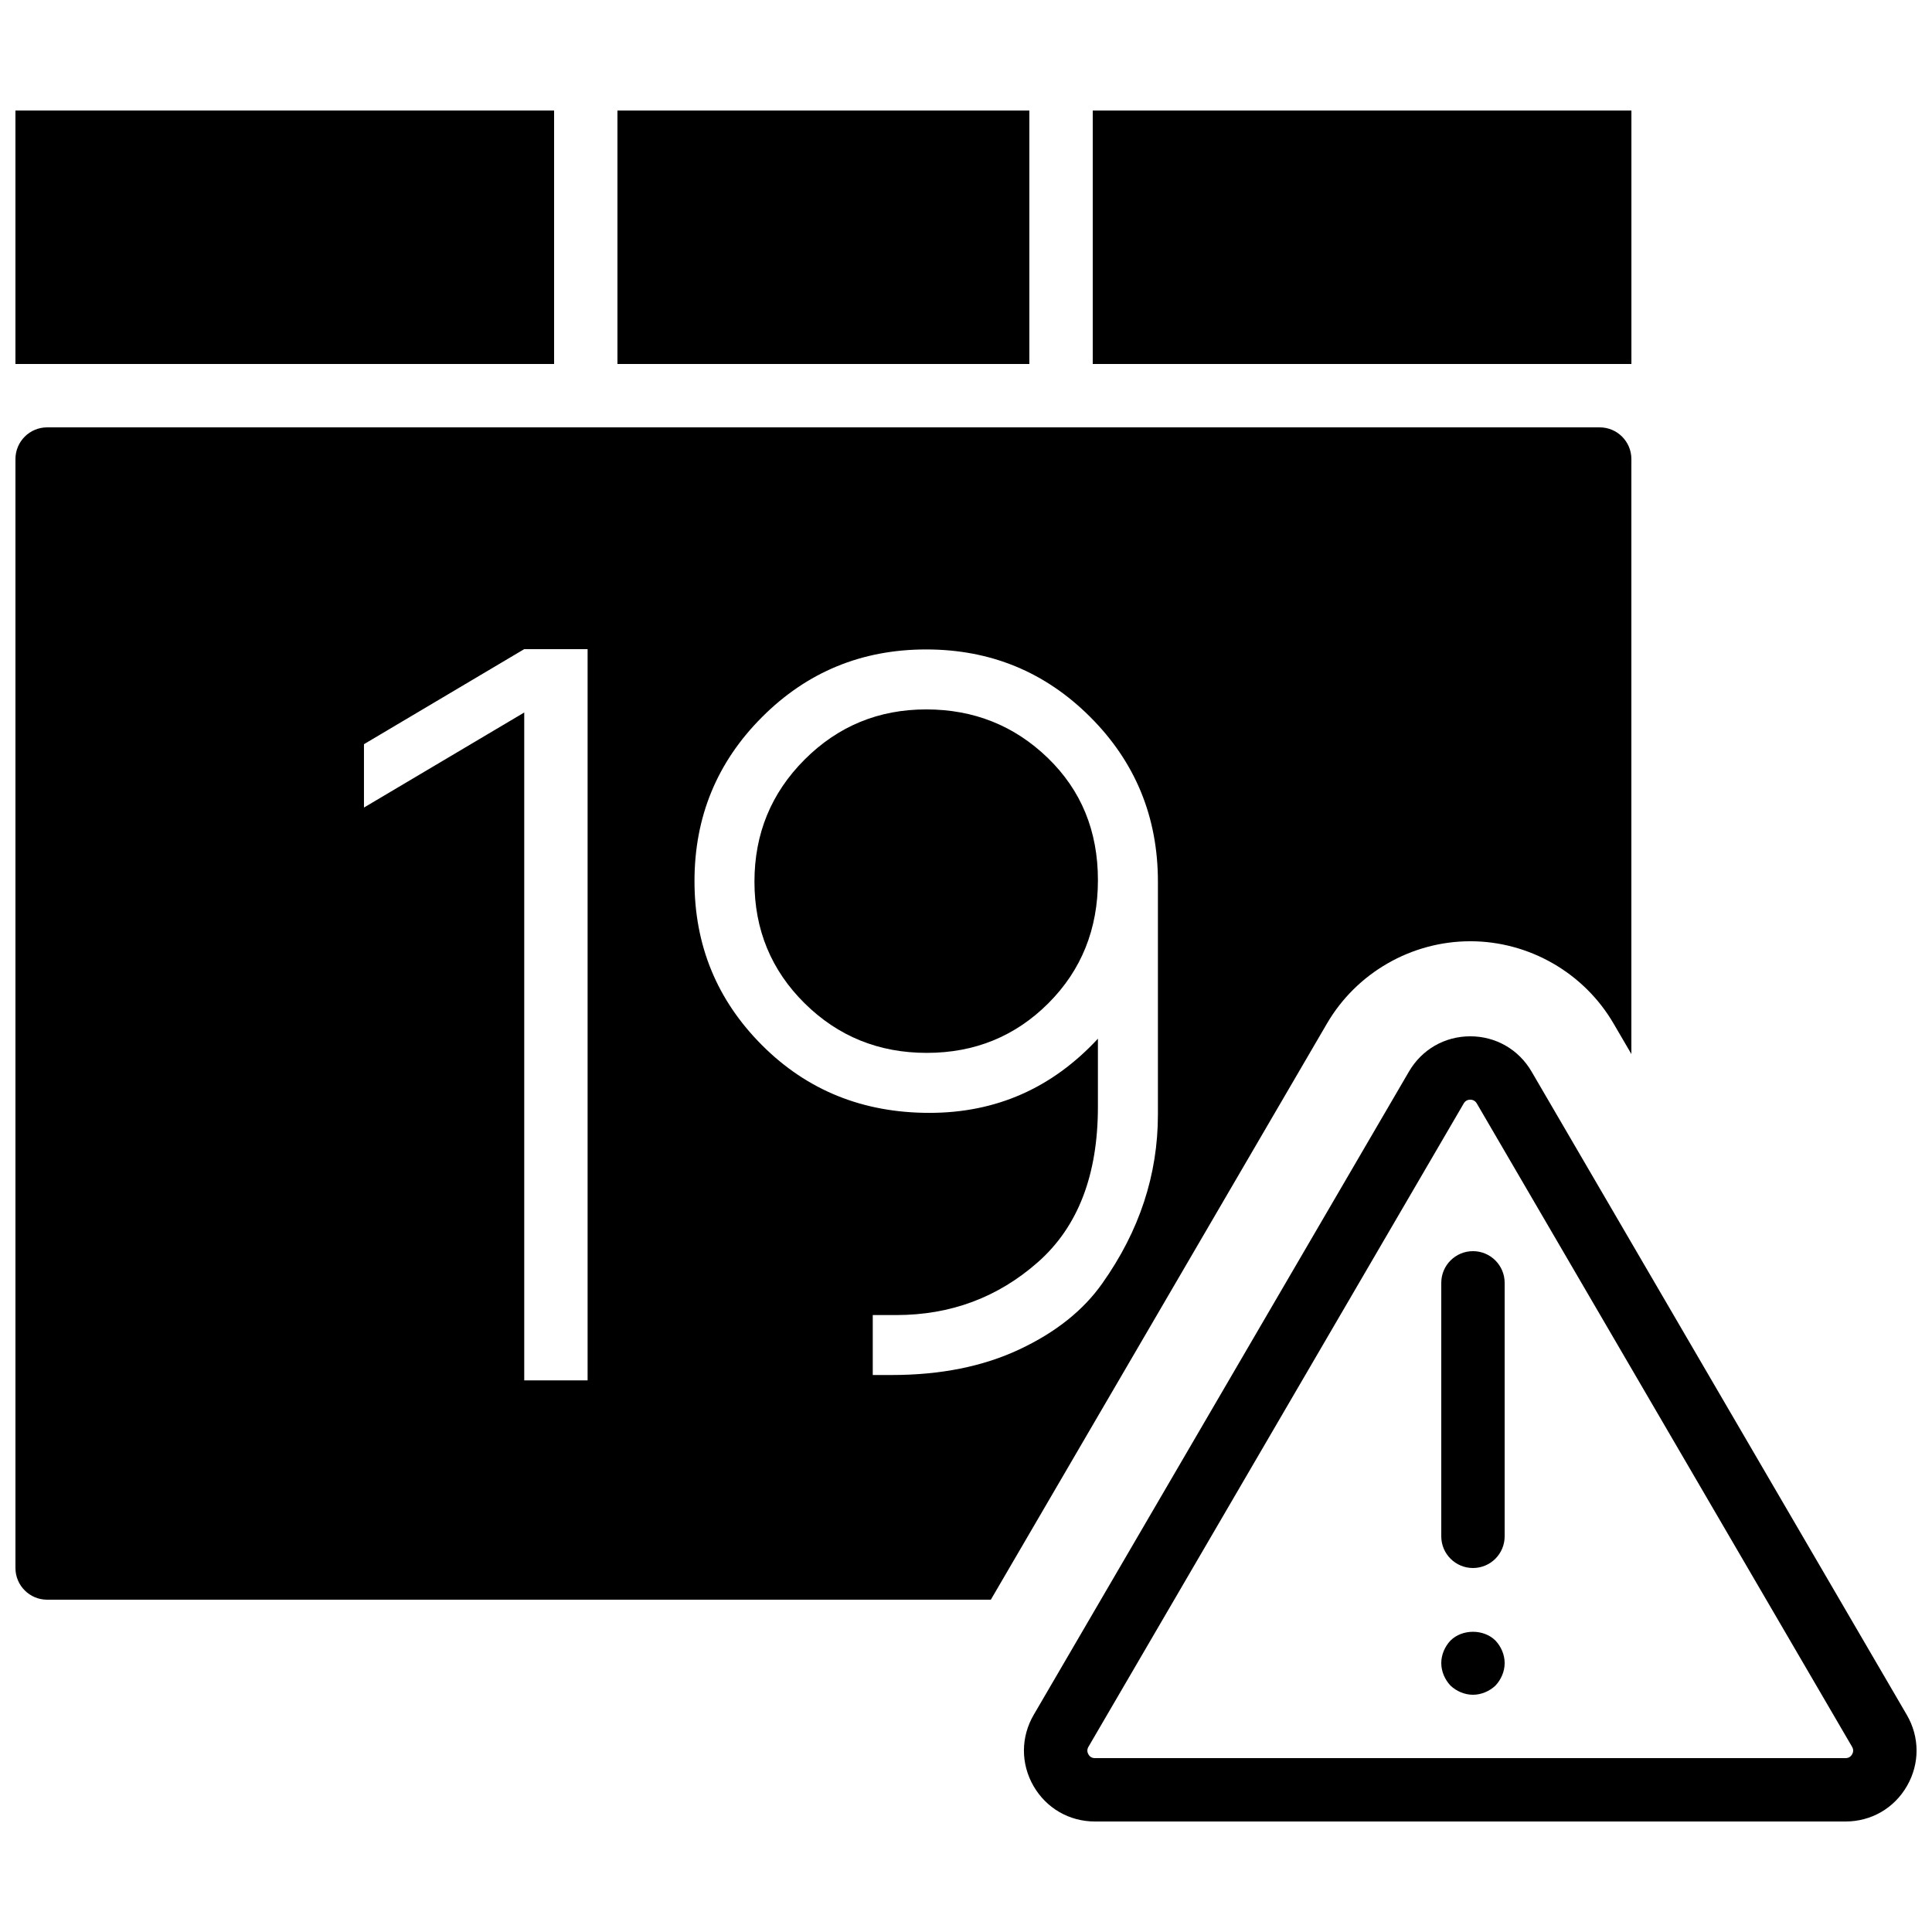
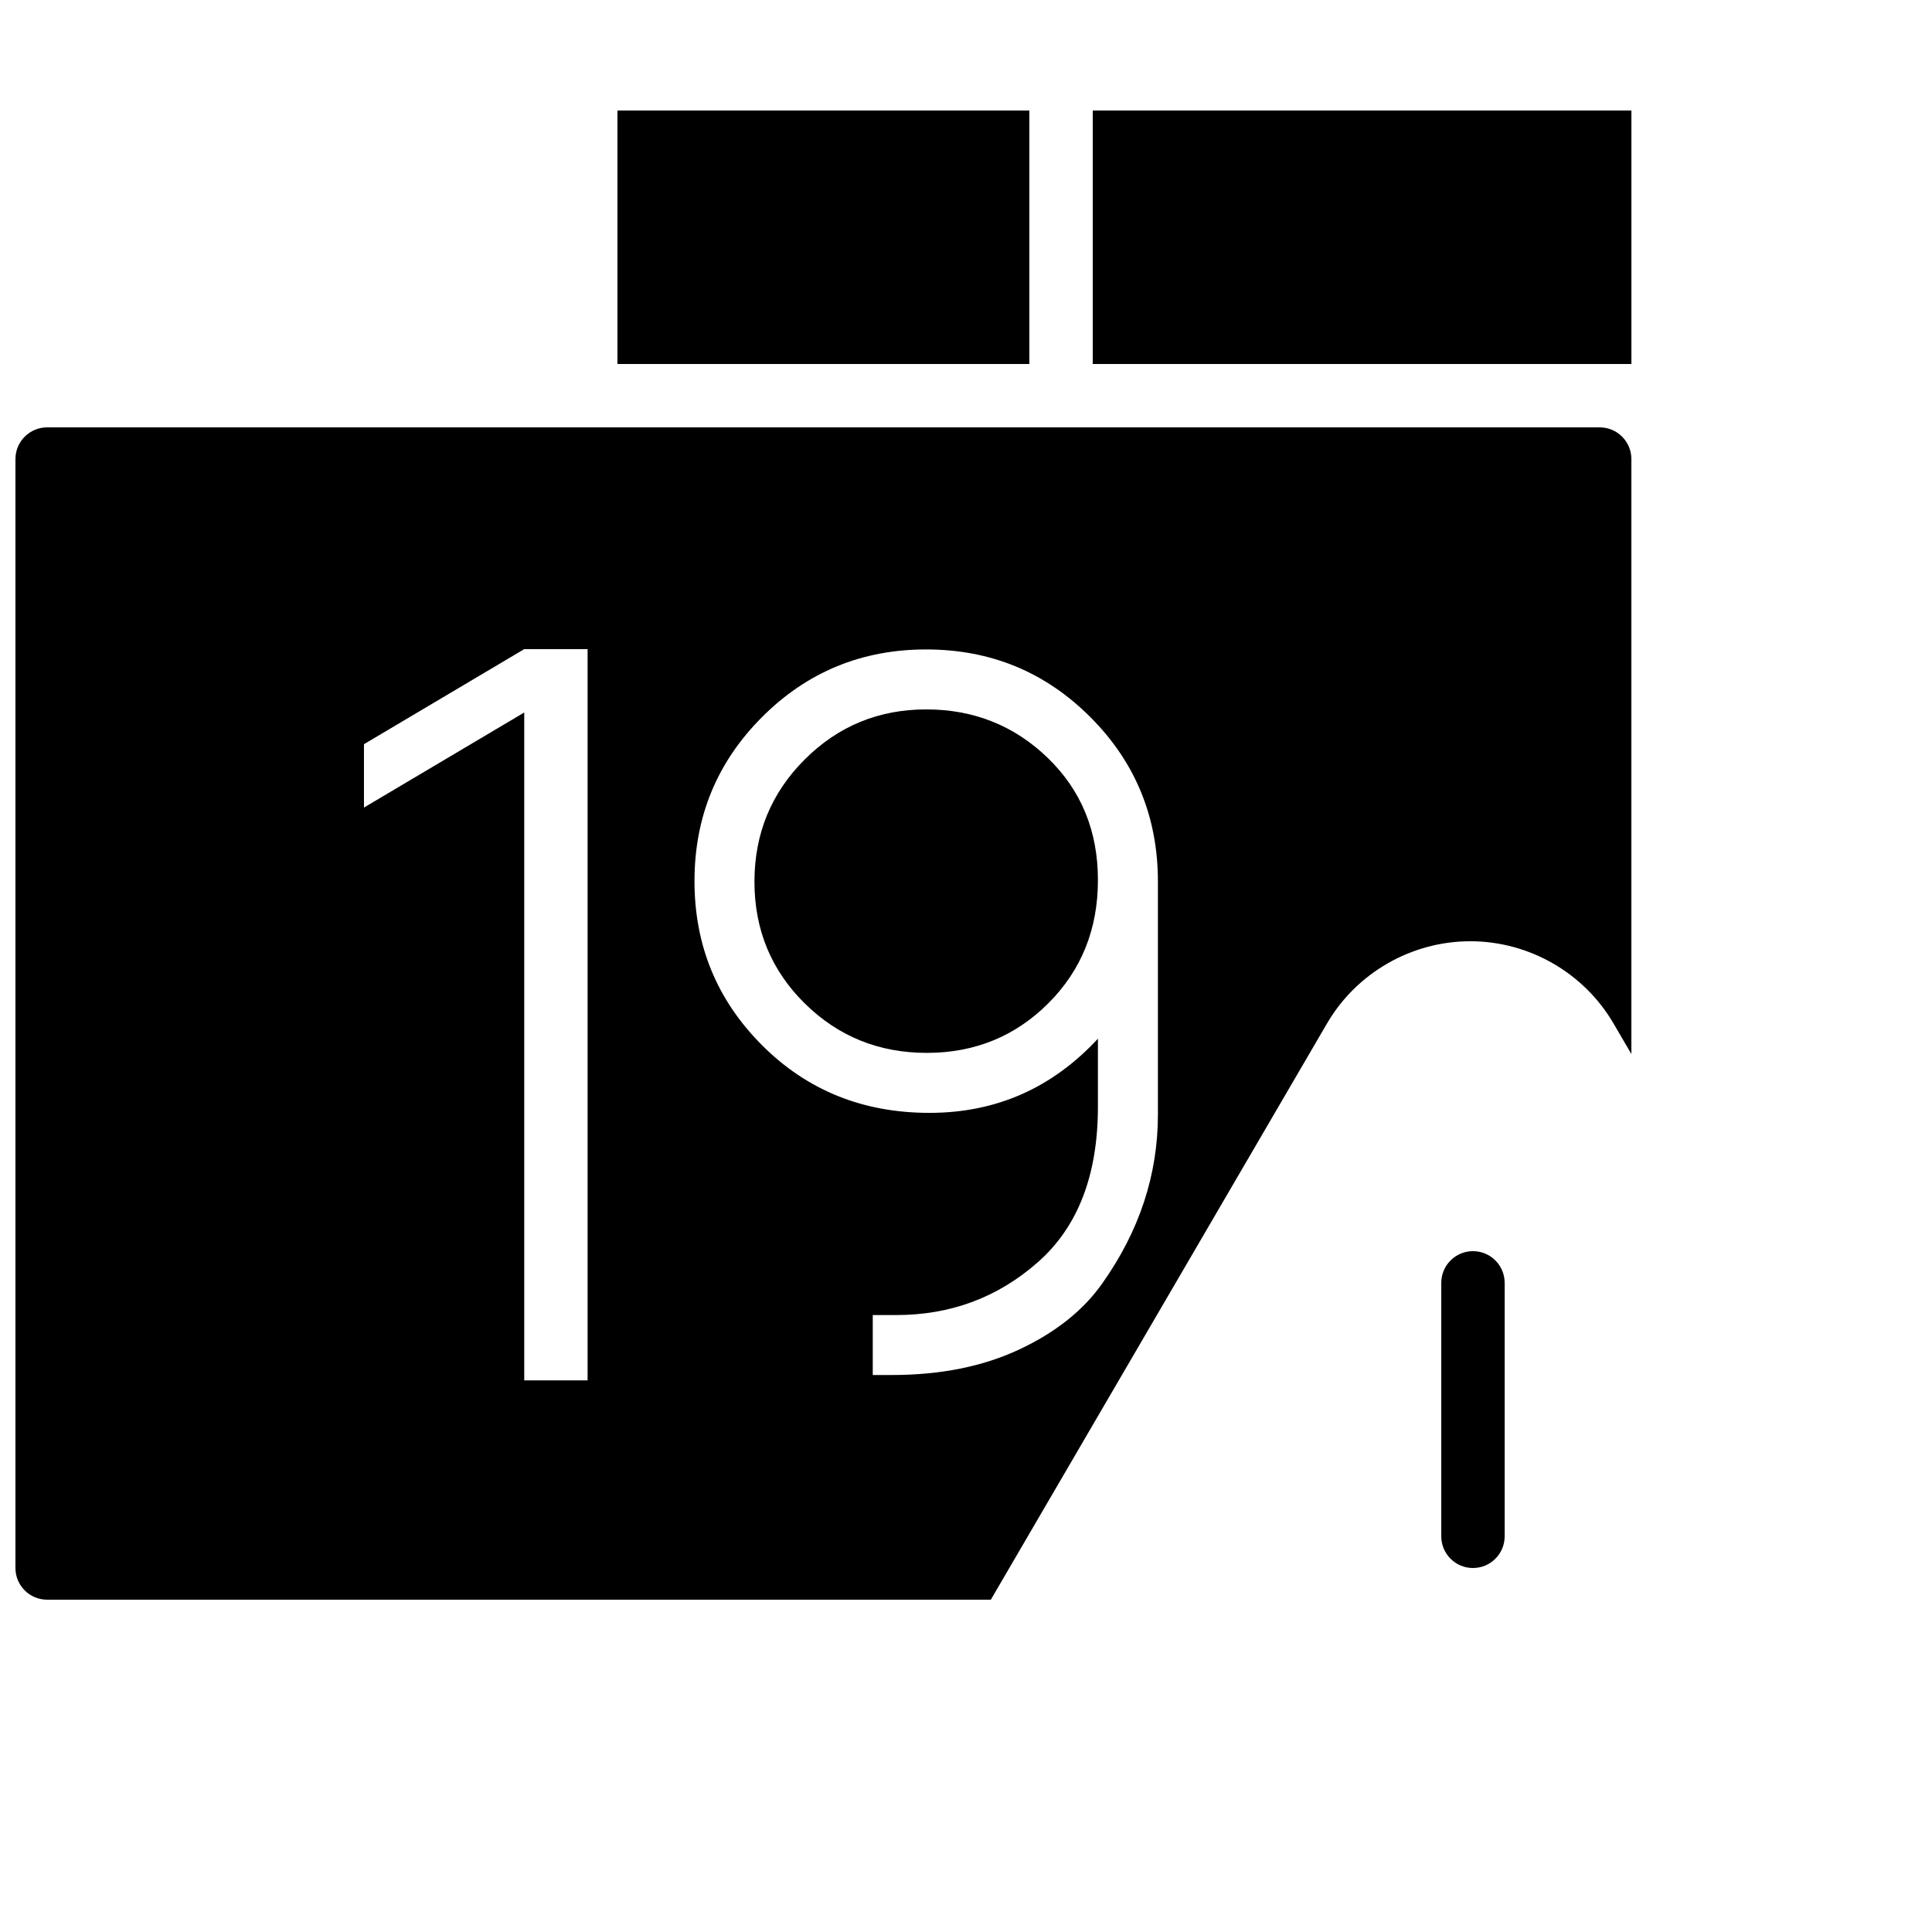
<svg xmlns="http://www.w3.org/2000/svg" width="800px" height="800px" version="1.1" viewBox="144 144 512 512">
  <defs>
    <clipPath id="c">
-       <path d="m415 418h236.9v209h-236.9z" />
+       <path d="m415 418h236.9h-236.9z" />
    </clipPath>
    <clipPath id="b">
-       <path d="m148.09 173h142.91v68h-142.91z" />
-     </clipPath>
+       </clipPath>
    <clipPath id="a">
      <path d="m148.09 257h428.91v311h-428.91z" />
    </clipPath>
  </defs>
  <g clip-path="url(#c)">
-     <path d="m649.32 598.46-99.449-170.5c-3.41-5.844-9.48-9.328-16.234-9.328-6.766 0-12.828 3.484-16.238 9.328l-99.461 170.5c-3.426 5.879-3.449 12.922-0.066 18.824 3.402 5.906 9.488 9.43 16.297 9.43h198.93c6.801 0 12.898-3.523 16.281-9.43 3.394-5.902 3.375-12.938-0.059-18.824zm-14.5 10.465c-0.262 0.461-0.773 0.996-1.723 0.996h-198.93c-0.957 0-1.469-0.535-1.727-0.996-0.262-0.465-0.473-1.176 0.008-2l99.461-170.51c0.477-0.812 1.199-0.988 1.727-0.988 0.516 0 1.234 0.176 1.723 0.988l99.461 170.51c0.48 0.824 0.27 1.535 0 2z" fill-rule="evenodd" />
-   </g>
+     </g>
  <path d="m534.35 475.57c-4.637 0-8.398 3.762-8.398 8.395v67.176c0 4.644 3.762 8.398 8.398 8.398 4.637 0 8.398-3.754 8.398-8.398v-67.176c0-4.633-3.762-8.395-8.398-8.395" fill-rule="evenodd" />
-   <path d="m528.39 578.77c-1.512 1.598-2.438 3.781-2.438 5.965 0 2.18 0.926 4.363 2.438 5.961 1.594 1.512 3.777 2.434 5.961 2.434s4.367-0.922 5.961-2.434c1.512-1.598 2.438-3.781 2.438-5.961 0-2.184-0.926-4.367-2.438-5.965-3.106-3.106-8.816-3.106-11.922 0" fill-rule="evenodd" />
  <g clip-path="url(#b)">
    <path d="m148.09 173.29h142.75v67.172h-142.75z" fill-rule="evenodd" />
  </g>
  <path d="m433.59 173.29h142.75v67.172h-142.75z" fill-rule="evenodd" />
  <path d="m307.63 173.29h109.16v67.172h-109.16z" fill-rule="evenodd" />
  <path d="m389.45 332c-12.621 0-23.359 4.441-32.219 13.293-8.859 8.867-13.293 19.648-13.293 32.371 0 12.703 4.434 23.453 13.293 32.219 8.859 8.758 19.648 13.141 32.367 13.141 12.707 0 23.453-4.383 32.219-13.141 8.77-8.766 13.145-19.648 13.145-32.656 0-13.008-4.426-23.789-13.293-32.371-8.859-8.562-19.598-12.855-32.219-12.855" fill-rule="evenodd" />
  <g clip-path="url(#a)">
    <path d="m533.64 393.44c15.586 0 30.145 8.363 37.988 21.84l4.703 8.051v-157.68c0-4.633-3.762-8.395-8.398-8.395h-411.44c-4.637 0-8.398 3.762-8.398 8.395v293.89c0 4.641 3.762 8.395 8.398 8.395h250.09l89.066-152.67c7.84-13.461 22.402-21.824 37.992-21.824zm-233.92 116.37h-16.793v-176.99l-42.473 25.191v-16.793l42.473-25.191h16.793zm151.14-70.484c0 15.996-4.914 30.918-14.746 44.789-5.012 7.129-12.324 12.965-21.965 17.492-9.633 4.523-20.898 6.785-33.805 6.785h-5.055v-15.887h6.211c14.453 0 26.973-4.68 37.559-14.023 10.598-9.348 15.898-23.066 15.898-41.18v-18.035c-12.137 13.098-27.016 19.656-44.641 19.656-17.633 0-32.418-5.969-44.359-17.918-11.941-11.949-17.91-26.449-17.91-43.496s5.969-31.539 17.91-43.48c11.941-11.957 26.441-17.918 43.488-17.918 17.043 0 31.547 5.961 43.496 17.918 11.938 11.941 17.918 26.484 17.918 43.633z" fill-rule="evenodd" />
  </g>
</svg>